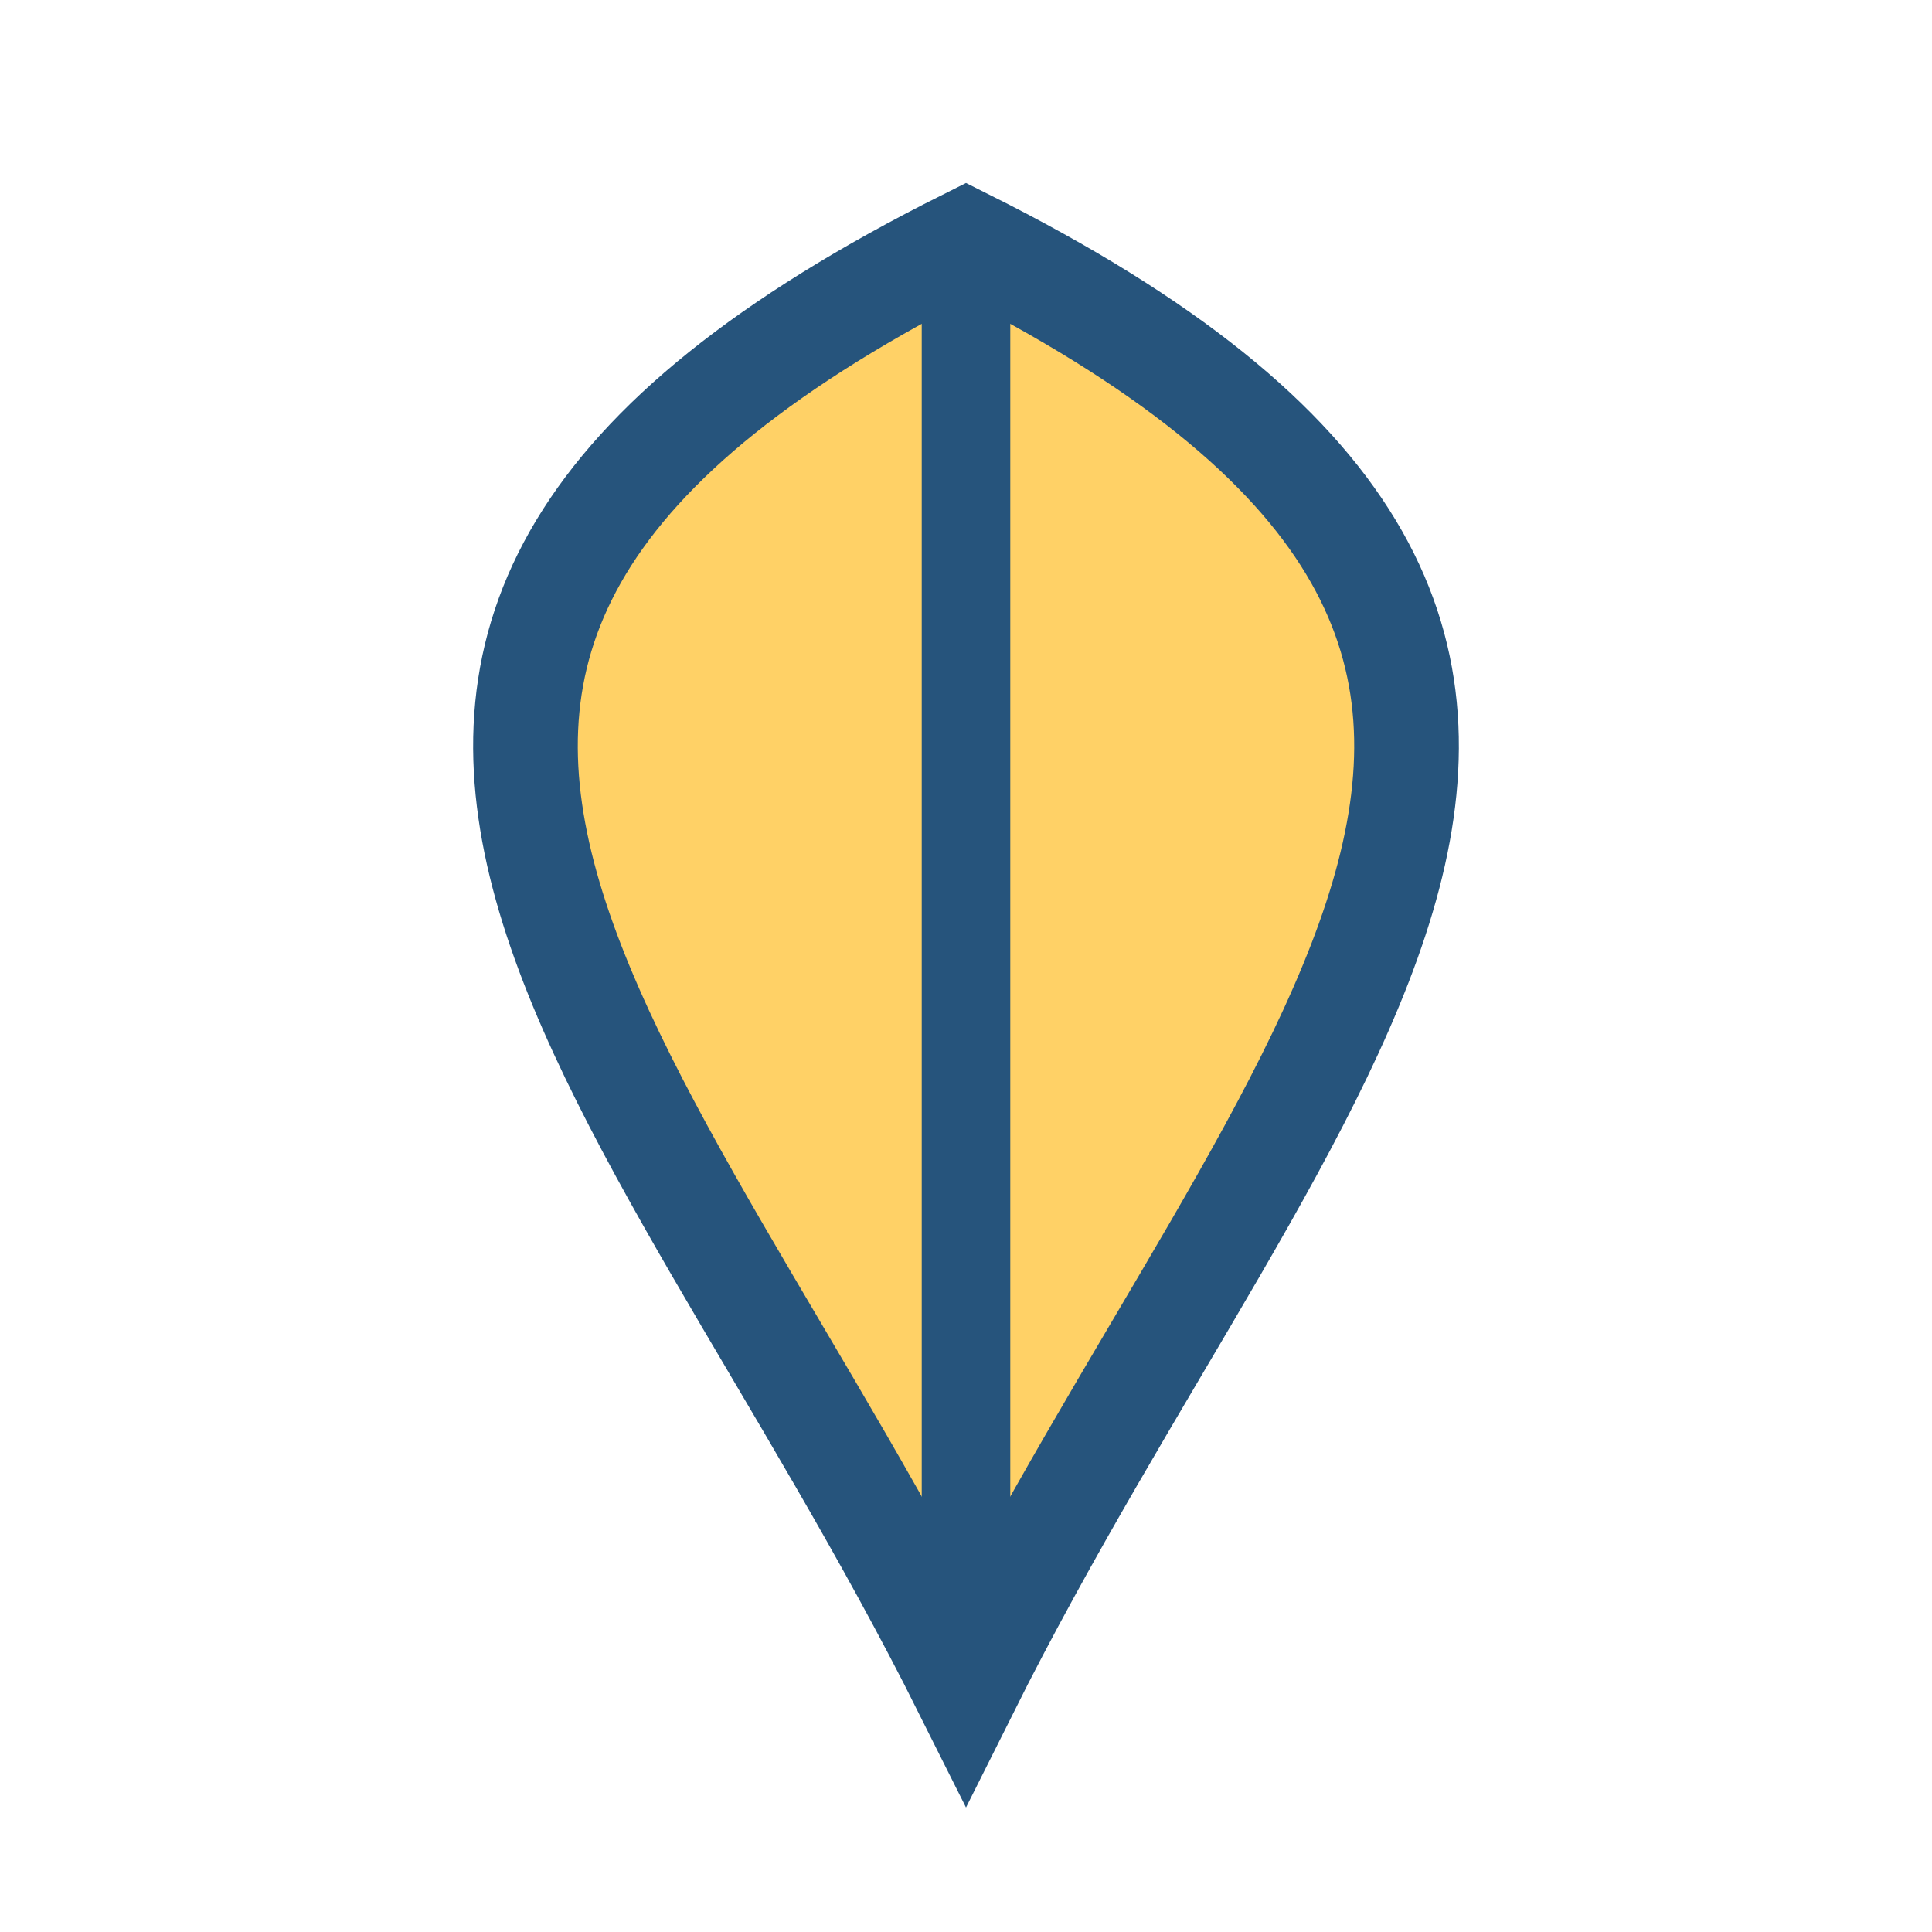
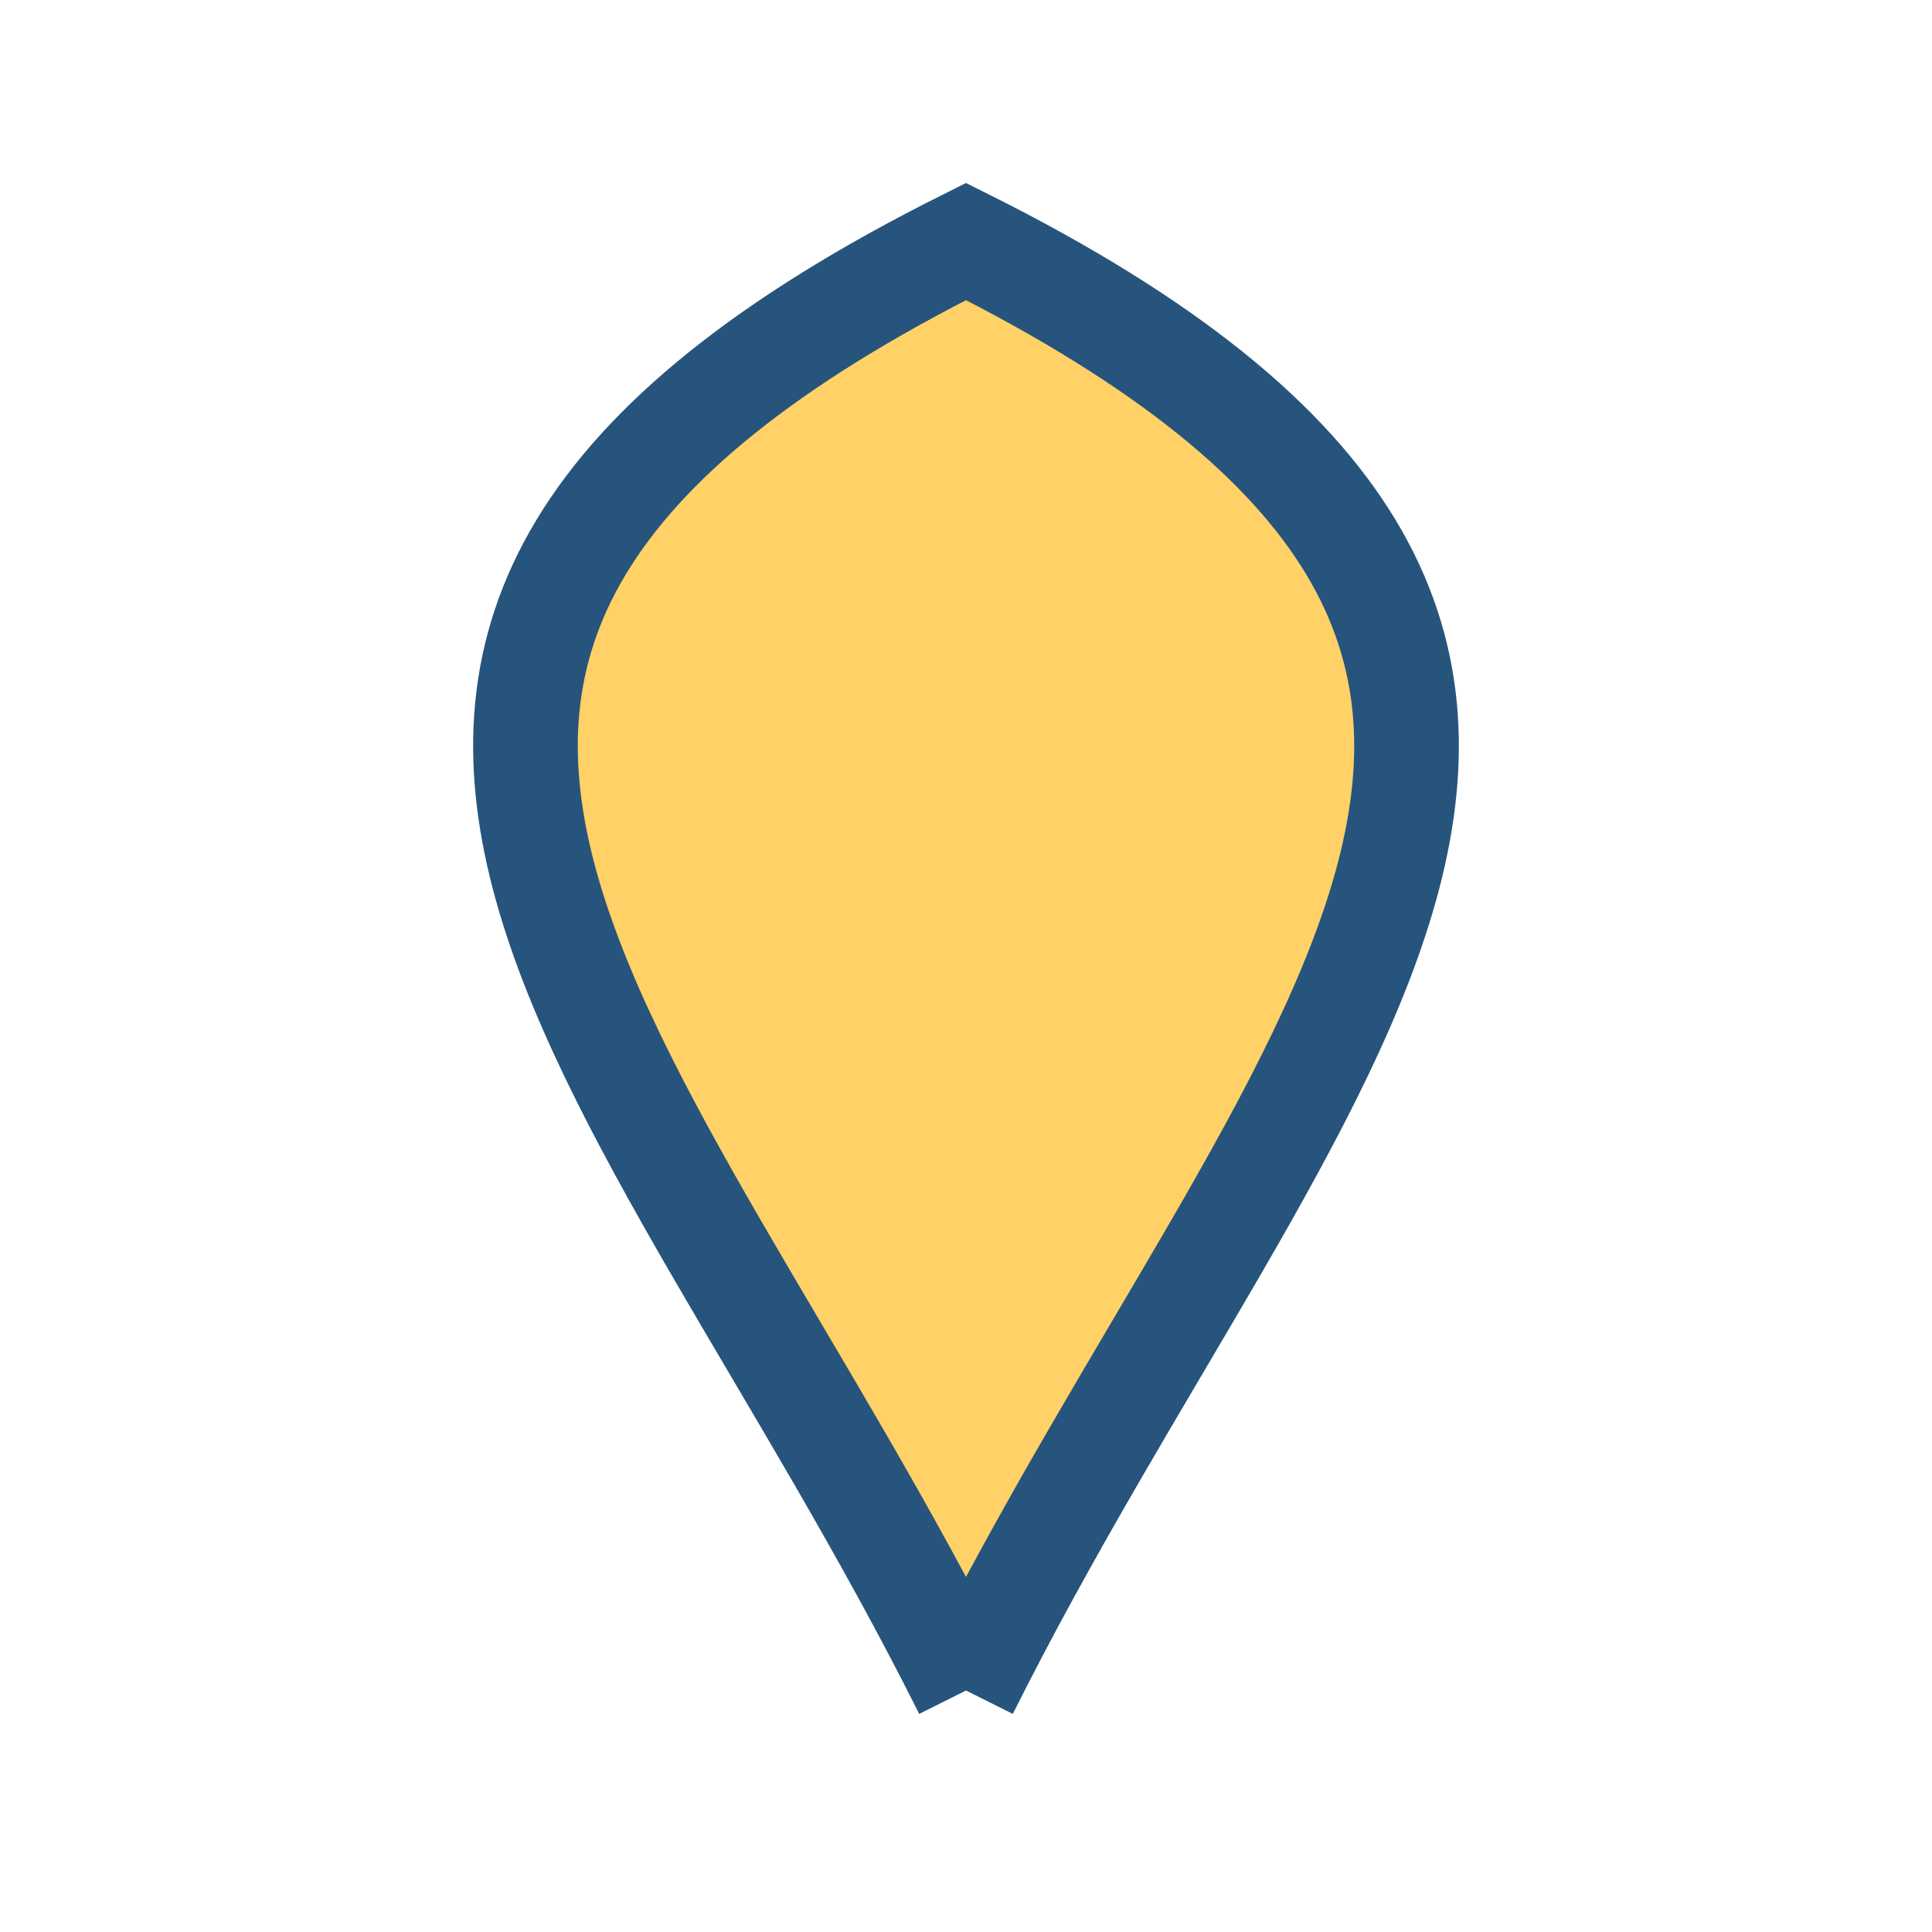
<svg xmlns="http://www.w3.org/2000/svg" width="24" height="24" viewBox="0 0 24 24">
-   <path d="M12 21C8 13 2 8 12 3c10 5 4 10 0 18z" fill="#FFD166" stroke="#26547C" stroke-width="1.3" />
-   <path d="M12 21V3" stroke="#26547C" stroke-width="1.1" />
+   <path d="M12 21C8 13 2 8 12 3c10 5 4 10 0 18" fill="#FFD166" stroke="#26547C" stroke-width="1.3" />
</svg>